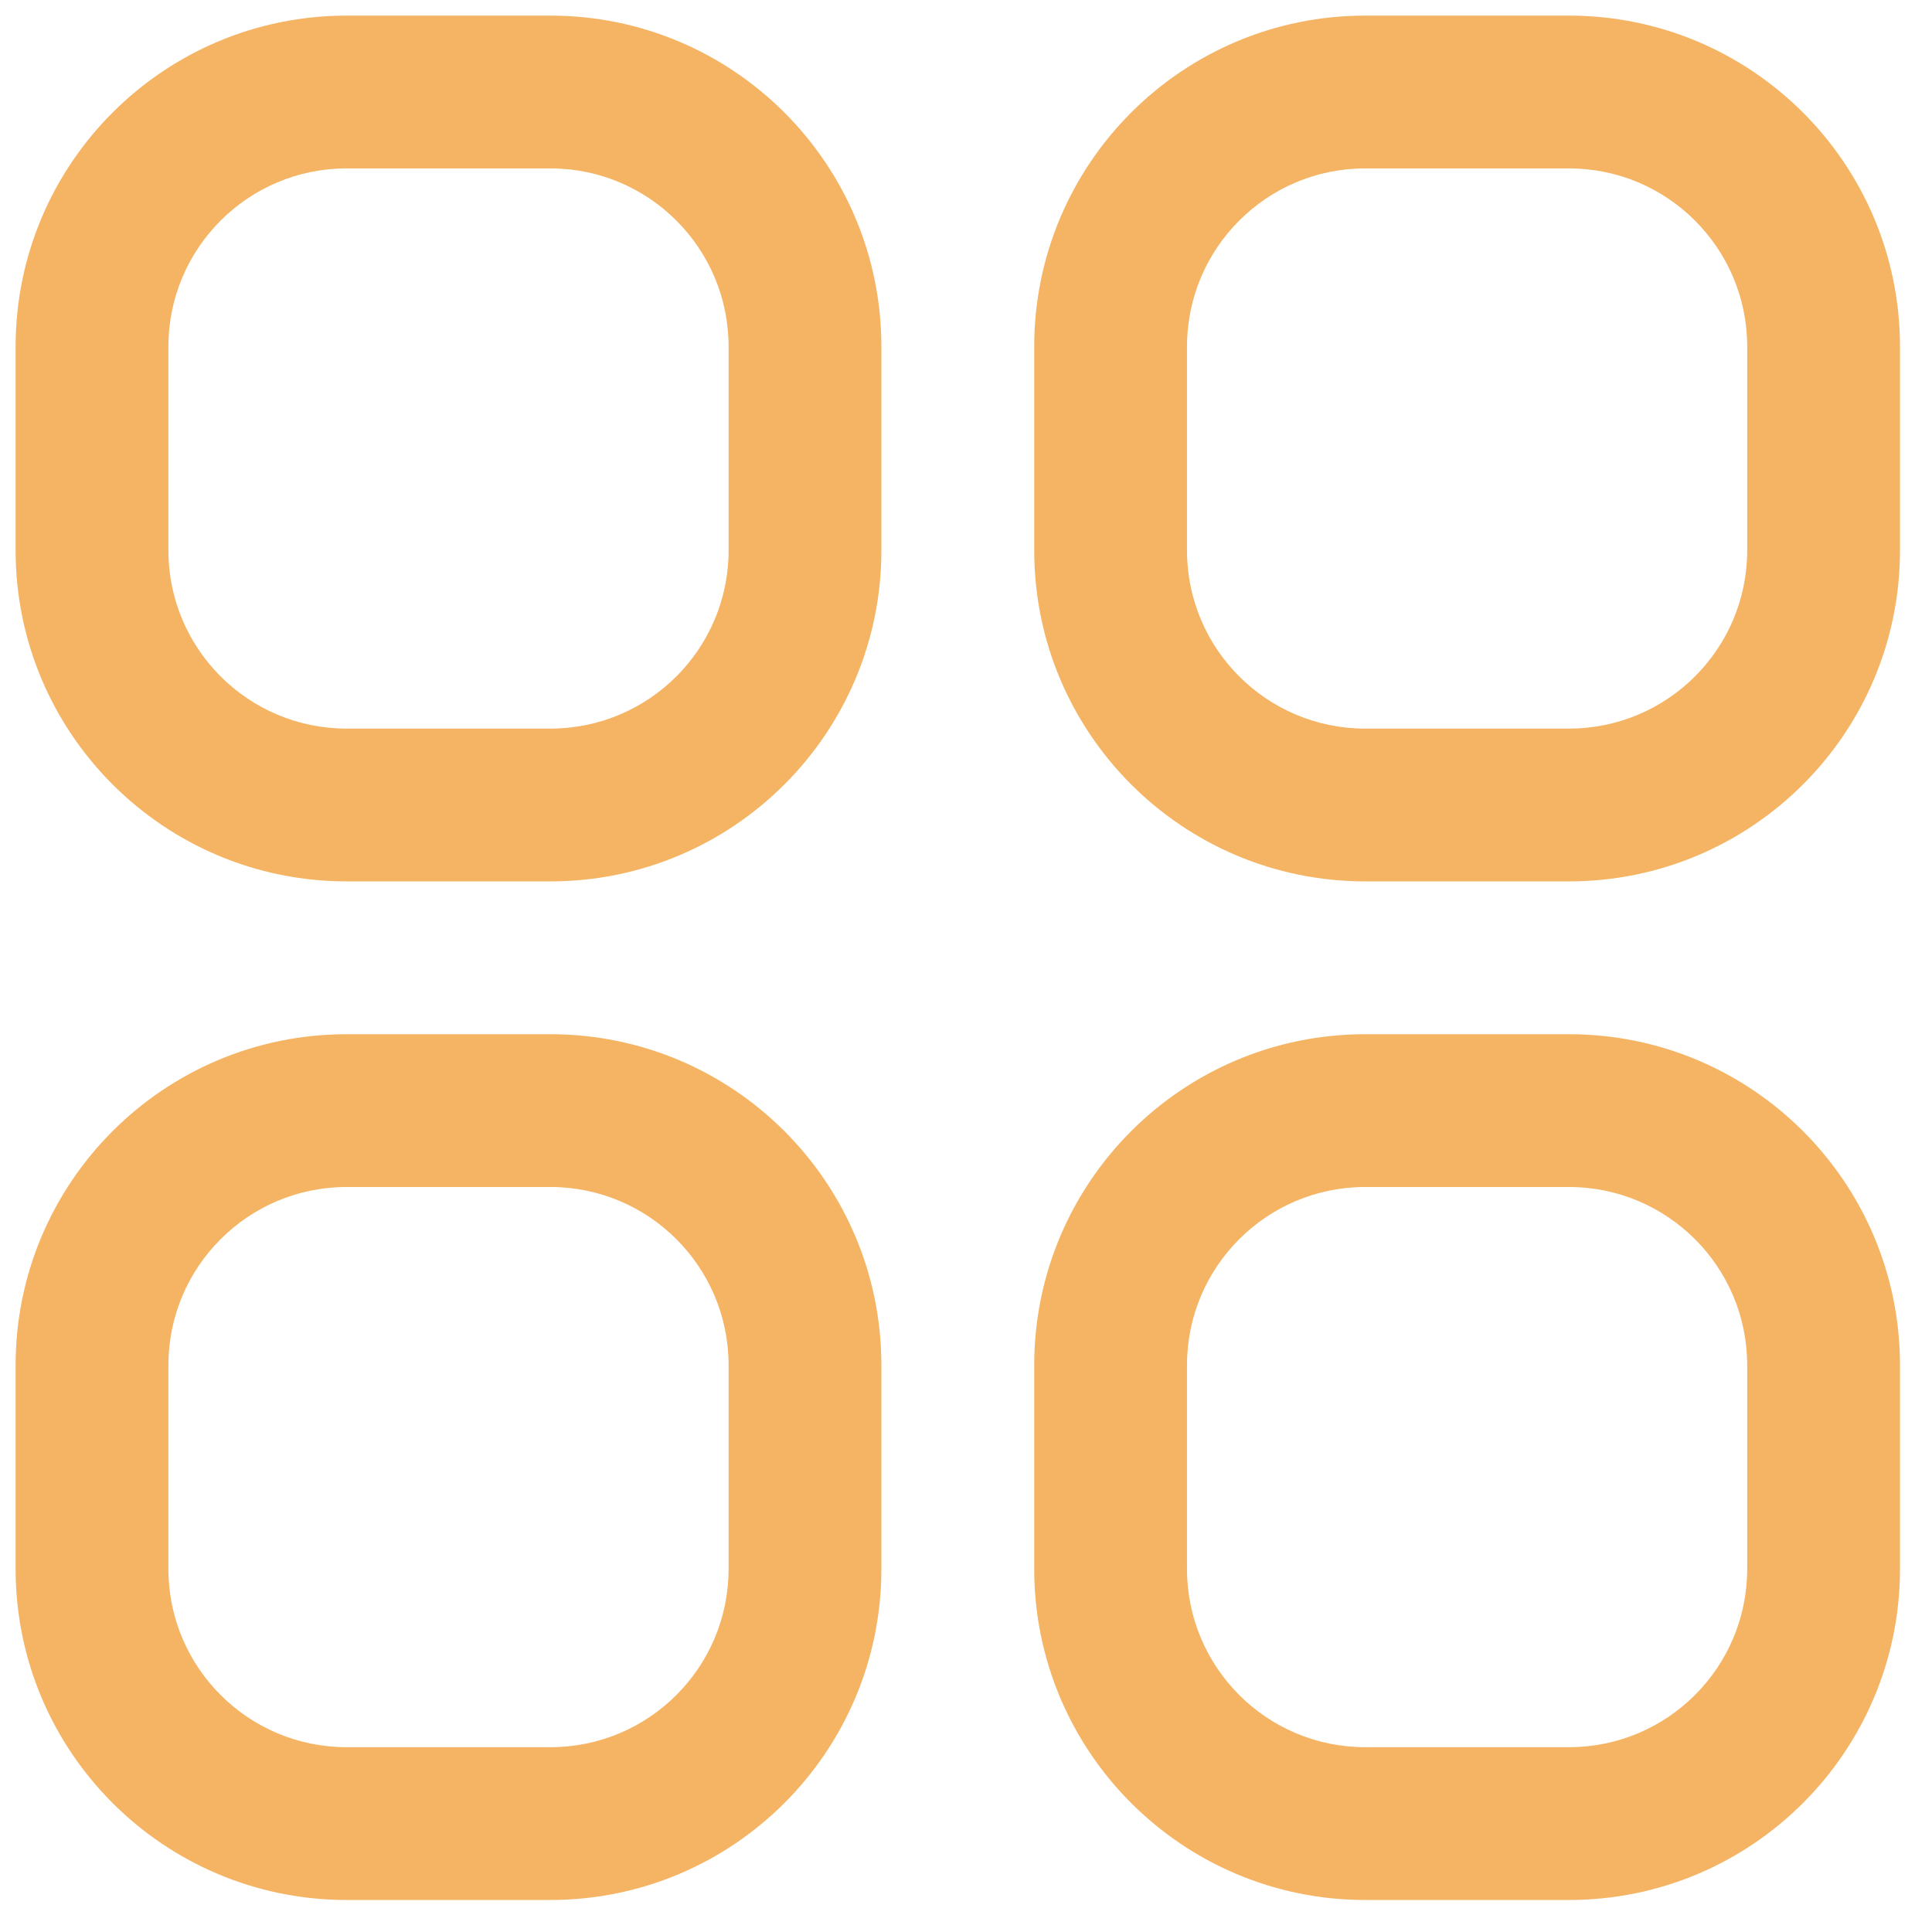
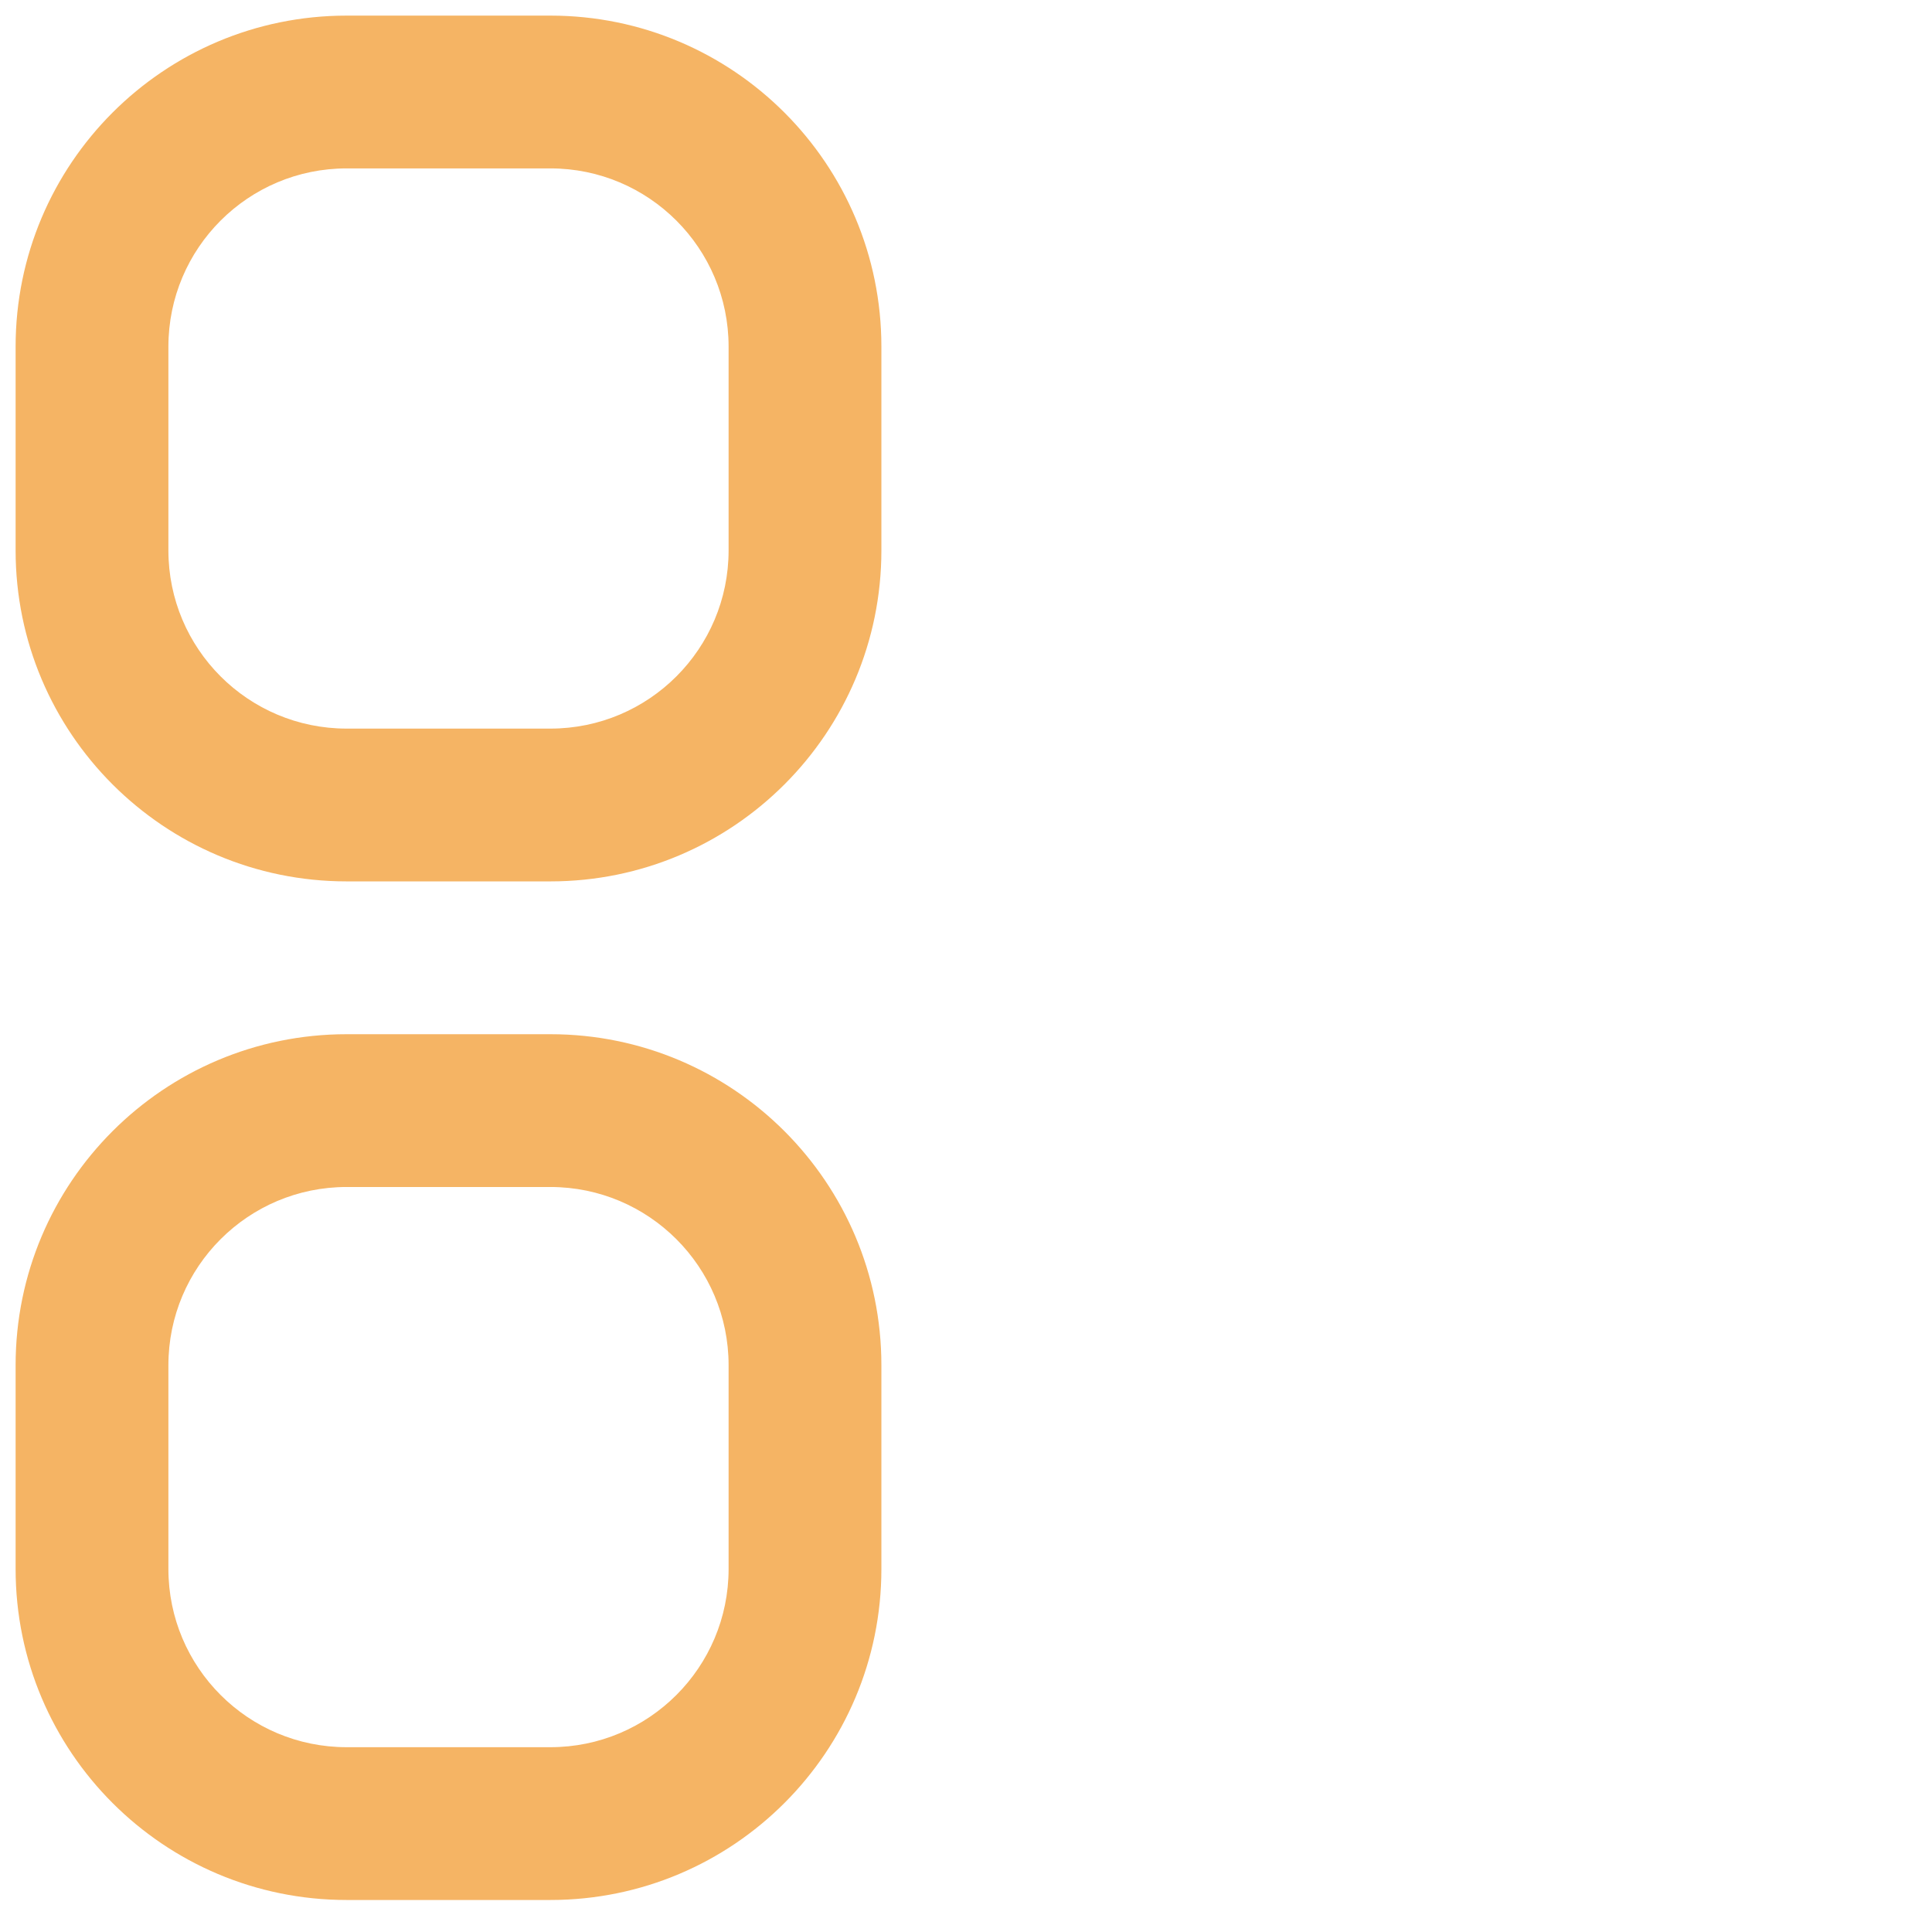
<svg xmlns="http://www.w3.org/2000/svg" width="49" height="49" viewBox="0 0 49 49" fill="none">
  <path fill-rule="evenodd" clip-rule="evenodd" d="M0.396 8.792C0.396 4.155 4.155 0.396 8.792 0.396H13.959C18.595 0.396 22.354 4.155 22.354 8.792V13.959C22.354 18.595 18.595 22.354 13.959 22.354H8.792C4.155 22.354 0.396 18.595 0.396 13.959V8.792ZM8.792 4.271C6.295 4.271 4.271 6.295 4.271 8.792V13.959C4.271 16.455 6.295 18.479 8.792 18.479H13.959C16.455 18.479 18.479 16.455 18.479 13.959V8.792C18.479 6.295 16.455 4.271 13.959 4.271H8.792Z" fill="#F5B464" />
  <path fill-rule="evenodd" clip-rule="evenodd" d="M0.396 34.625C0.396 29.988 4.155 26.23 8.792 26.23H13.959C18.595 26.23 22.354 29.988 22.354 34.625V39.792C22.354 44.429 18.595 48.188 13.959 48.188H8.792C4.155 48.188 0.396 44.429 0.396 39.792V34.625ZM8.792 30.105C6.295 30.105 4.271 32.129 4.271 34.625V39.792C4.271 42.289 6.295 44.313 8.792 44.313H13.959C16.455 44.313 18.479 42.289 18.479 39.792V34.625C18.479 32.129 16.455 30.105 13.959 30.105H8.792Z" fill="#F5B464" />
-   <path fill-rule="evenodd" clip-rule="evenodd" d="M26.23 8.792C26.23 4.155 29.988 0.396 34.625 0.396H39.792C44.429 0.396 48.188 4.155 48.188 8.792V13.959C48.188 18.595 44.429 22.354 39.792 22.354H34.625C29.988 22.354 26.23 18.595 26.23 13.959V8.792ZM34.625 4.271C32.129 4.271 30.105 6.295 30.105 8.792V13.959C30.105 16.455 32.129 18.479 34.625 18.479H39.792C42.289 18.479 44.313 16.455 44.313 13.959V8.792C44.313 6.295 42.289 4.271 39.792 4.271H34.625Z" fill="#F5B464" />
-   <path fill-rule="evenodd" clip-rule="evenodd" d="M26.23 34.625C26.23 29.988 29.988 26.23 34.625 26.23H39.792C44.429 26.23 48.188 29.988 48.188 34.625V39.792C48.188 44.429 44.429 48.188 39.792 48.188H34.625C29.988 48.188 26.23 44.429 26.23 39.792V34.625ZM34.625 30.105C32.129 30.105 30.105 32.129 30.105 34.625V39.792C30.105 42.289 32.129 44.313 34.625 44.313H39.792C42.289 44.313 44.313 42.289 44.313 39.792V34.625C44.313 32.129 42.289 30.105 39.792 30.105H34.625Z" fill="#F5B464" />
</svg>